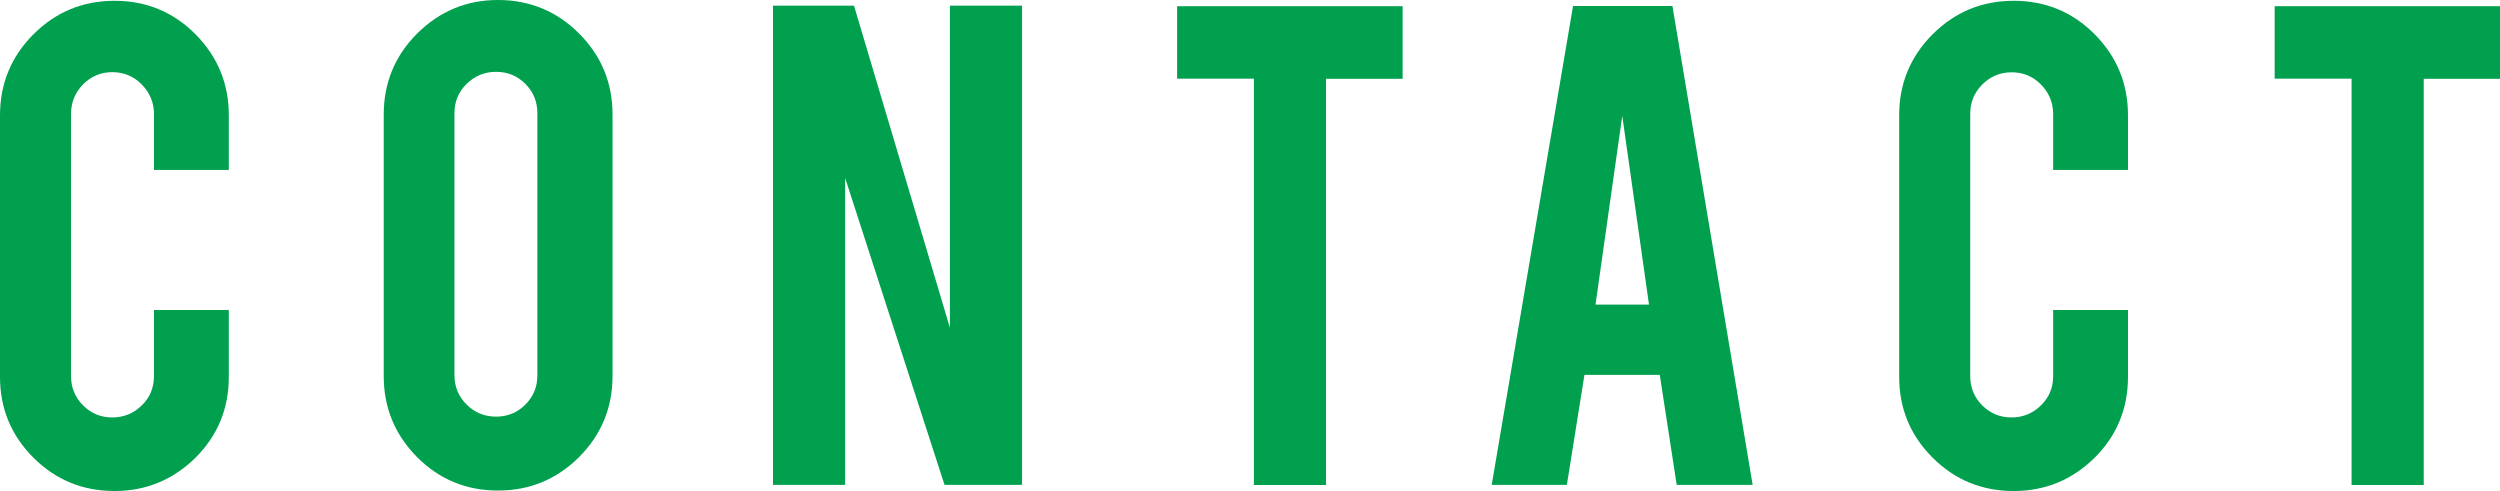
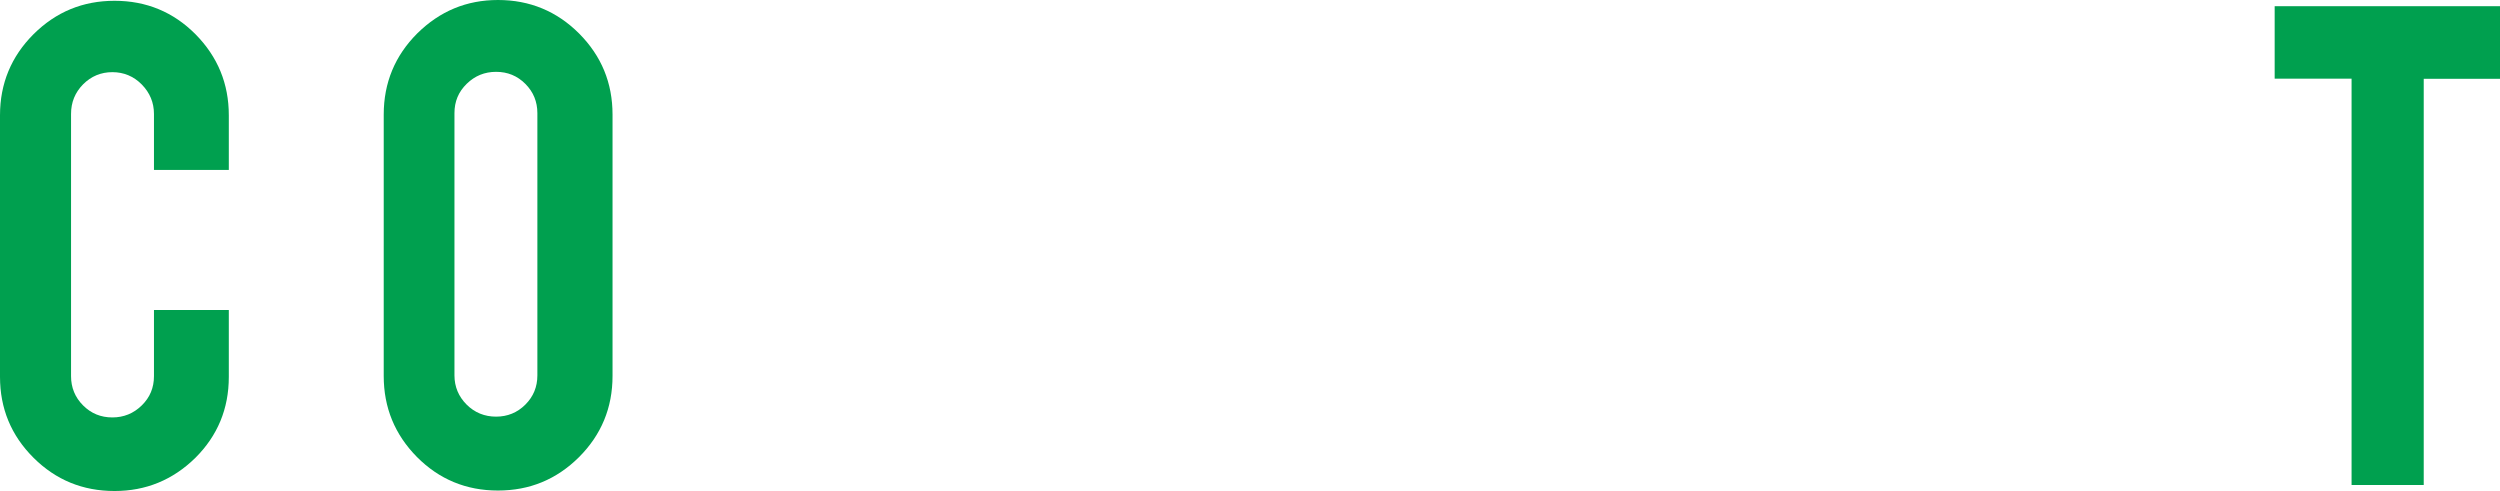
<svg xmlns="http://www.w3.org/2000/svg" version="1.1" id="レイヤー_1" x="0px" y="0px" width="157.99px" height="31.03px" viewBox="0 0 157.99 31.03" style="enable-background:new 0 0 157.99 31.03;" xml:space="preserve">
  <style type="text/css">
	.st0{fill:#00A04F;}
</style>
  <g>
    <path class="st0" d="M7.24,31.03c-2.01,0-3.72-0.7-5.13-2.11C0.7,27.51,0,25.81,0,23.81V7.29c0-2.01,0.71-3.72,2.12-5.13   c1.42-1.41,3.12-2.11,5.12-2.11c2.01,0,3.72,0.71,5.12,2.12c1.4,1.42,2.1,3.12,2.1,5.12v3.45H9.73V7.2c0-0.72-0.26-1.34-0.77-1.86   S7.82,4.56,7.1,4.56c-0.72,0-1.34,0.26-1.85,0.77C4.74,5.85,4.49,6.47,4.49,7.2v16.57c0,0.72,0.25,1.34,0.76,1.85   c0.51,0.51,1.12,0.76,1.85,0.76c0.72,0,1.34-0.25,1.86-0.76c0.52-0.51,0.77-1.12,0.77-1.85v-4.18h4.73v4.23   c0,2.01-0.71,3.72-2.12,5.12C10.92,30.33,9.22,31.03,7.24,31.03z" />
-     <path class="st0" d="M31.47,0c2.01,0,3.72,0.71,5.13,2.12c1.41,1.42,2.11,3.12,2.11,5.12v16.52c0,2.01-0.71,3.72-2.12,5.13   c-1.42,1.41-3.12,2.11-5.12,2.11c-2.01,0-3.72-0.71-5.12-2.12c-1.4-1.42-2.1-3.12-2.1-5.12V7.24c0-2.01,0.71-3.72,2.12-5.13   C27.8,0.7,29.49,0,31.47,0z M33.96,7.15c0-0.72-0.25-1.34-0.76-1.85c-0.51-0.51-1.12-0.76-1.85-0.76c-0.72,0-1.34,0.25-1.86,0.76   c-0.52,0.51-0.77,1.12-0.77,1.85v16.57c0,0.72,0.26,1.34,0.77,1.85s1.14,0.76,1.86,0.76c0.72,0,1.34-0.25,1.85-0.76   c0.51-0.51,0.76-1.12,0.76-1.85V7.15z" />
-     <path class="st0" d="M53.97,0.36l6.06,20.35V0.36h4.56v30.28h-4.9l-6.28-19.39v19.39h-4.56V0.36H53.97z" />
-     <path class="st0" d="M79.24,4.97h-4.85V0.39h14.25v4.59H83.8v25.67h-4.56V4.97z" />
-     <path class="st0" d="M100.13,23.69l-1.11,6.95h-4.75l5.14-30.26h6.28l5.07,30.26h-4.8l-1.07-6.95H100.13z M102.52,7.32l-1.69,11.93   h3.38L102.52,7.32z" />
-     <path class="st0" d="M127.26,31.03c-2.01,0-3.72-0.7-5.13-2.11c-1.41-1.41-2.11-3.11-2.11-5.11V7.29c0-2.01,0.71-3.72,2.12-5.13   c1.42-1.41,3.12-2.11,5.12-2.11c2.01,0,3.72,0.71,5.12,2.12c1.4,1.42,2.1,3.12,2.1,5.12v3.45h-4.73V7.2c0-0.72-0.26-1.34-0.77-1.86   s-1.13-0.77-1.86-0.77c-0.72,0-1.34,0.26-1.85,0.77c-0.51,0.52-0.76,1.13-0.76,1.86v16.57c0,0.72,0.25,1.34,0.76,1.85   c0.51,0.51,1.12,0.76,1.85,0.76c0.72,0,1.34-0.25,1.86-0.76c0.52-0.51,0.77-1.12,0.77-1.85v-4.18h4.73v4.23   c0,2.01-0.71,3.72-2.12,5.12C130.94,30.33,129.24,31.03,127.26,31.03z" />
+     <path class="st0" d="M31.47,0c2.01,0,3.72,0.71,5.13,2.12c1.41,1.42,2.11,3.12,2.11,5.12v16.52c0,2.01-0.71,3.72-2.12,5.13   c-1.42,1.41-3.12,2.11-5.12,2.11c-2.01,0-3.72-0.71-5.12-2.12c-1.4-1.42-2.1-3.12-2.1-5.12V7.24c0-2.01,0.71-3.72,2.12-5.13   C27.8,0.7,29.49,0,31.47,0z M33.96,7.15c0-0.72-0.25-1.34-0.76-1.85c-0.51-0.51-1.12-0.76-1.85-0.76c-0.72,0-1.34,0.25-1.86,0.76   c-0.52,0.51-0.77,1.12-0.77,1.85v16.57c0,0.72,0.26,1.34,0.77,1.85s1.14,0.76,1.86,0.76c0.72,0,1.34-0.25,1.85-0.76   c0.51-0.51,0.76-1.12,0.76-1.85z" />
    <path class="st0" d="M148.6,4.97h-4.85V0.39h14.25v4.59h-4.83v25.67h-4.56V4.97z" />
  </g>
  <g>
</g>
  <g>
</g>
  <g>
</g>
  <g>
</g>
  <g>
</g>
  <g>
</g>
</svg>